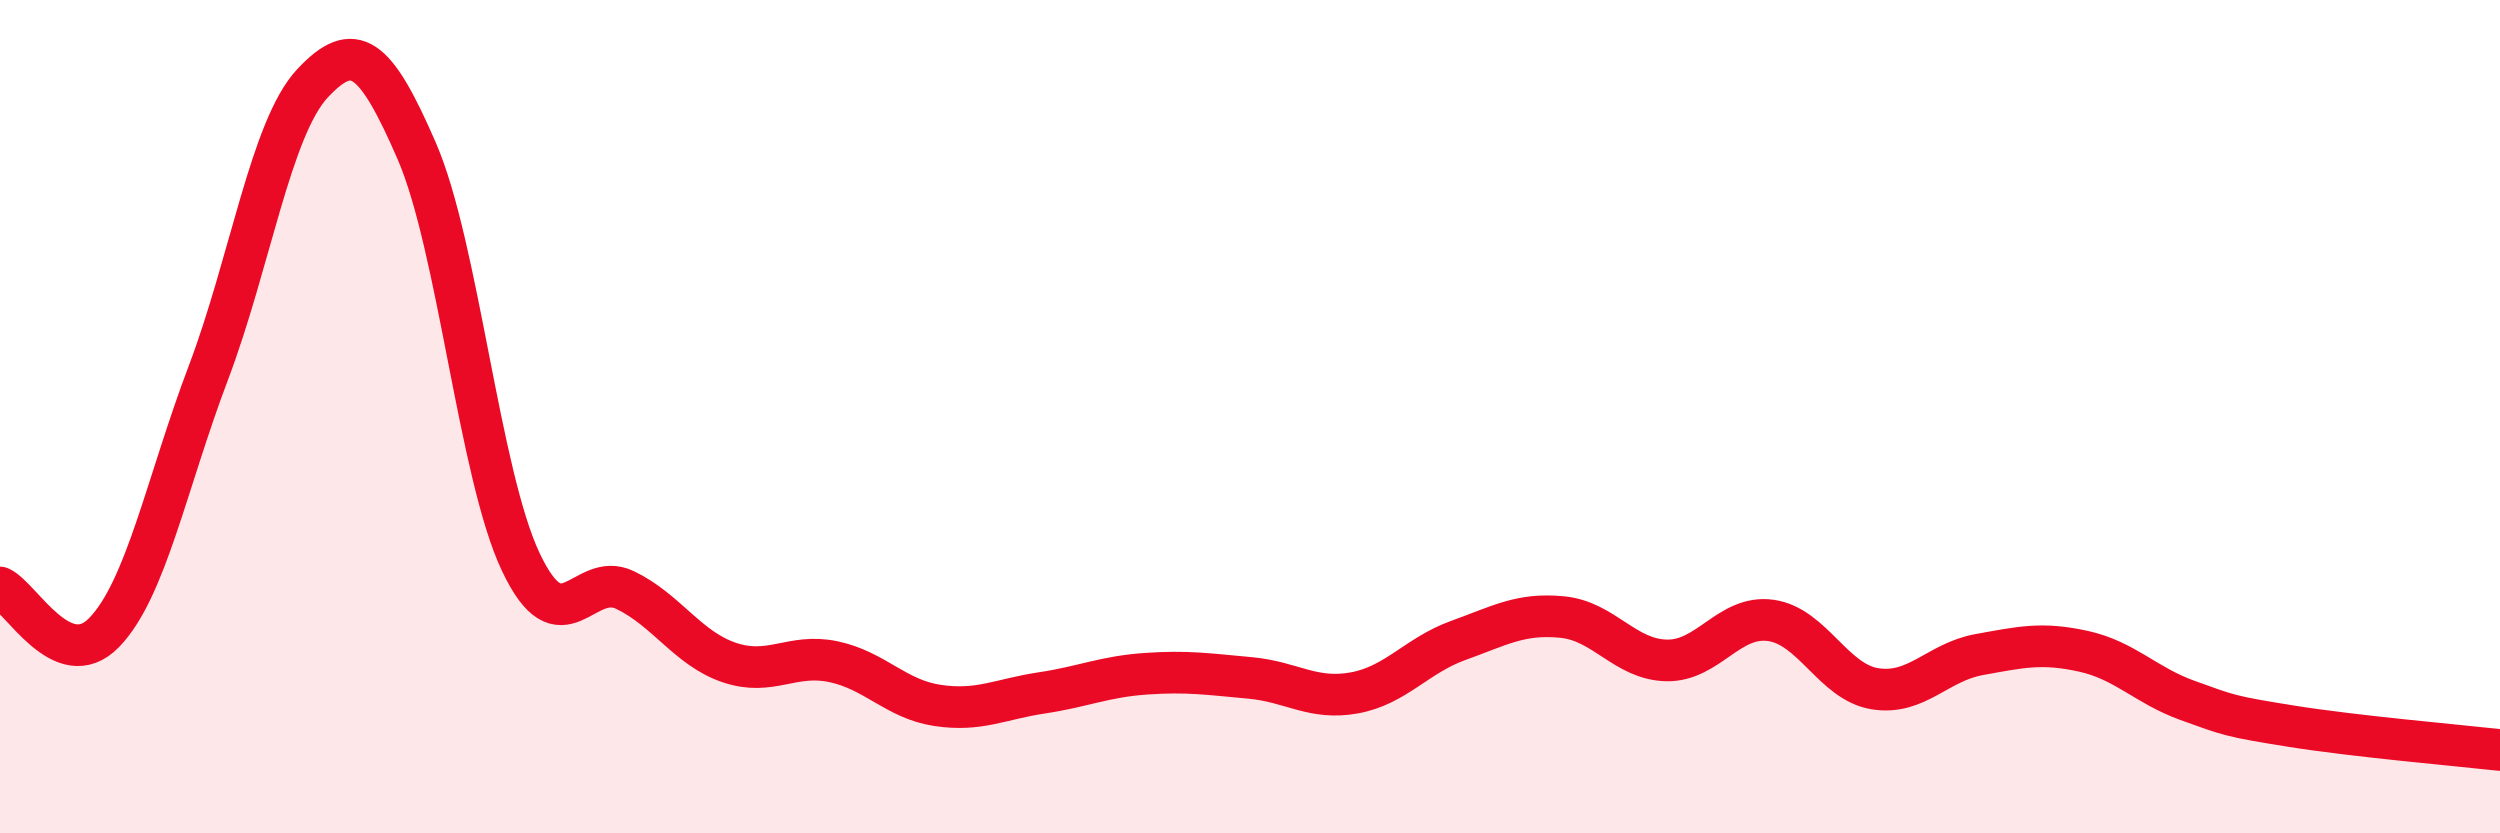
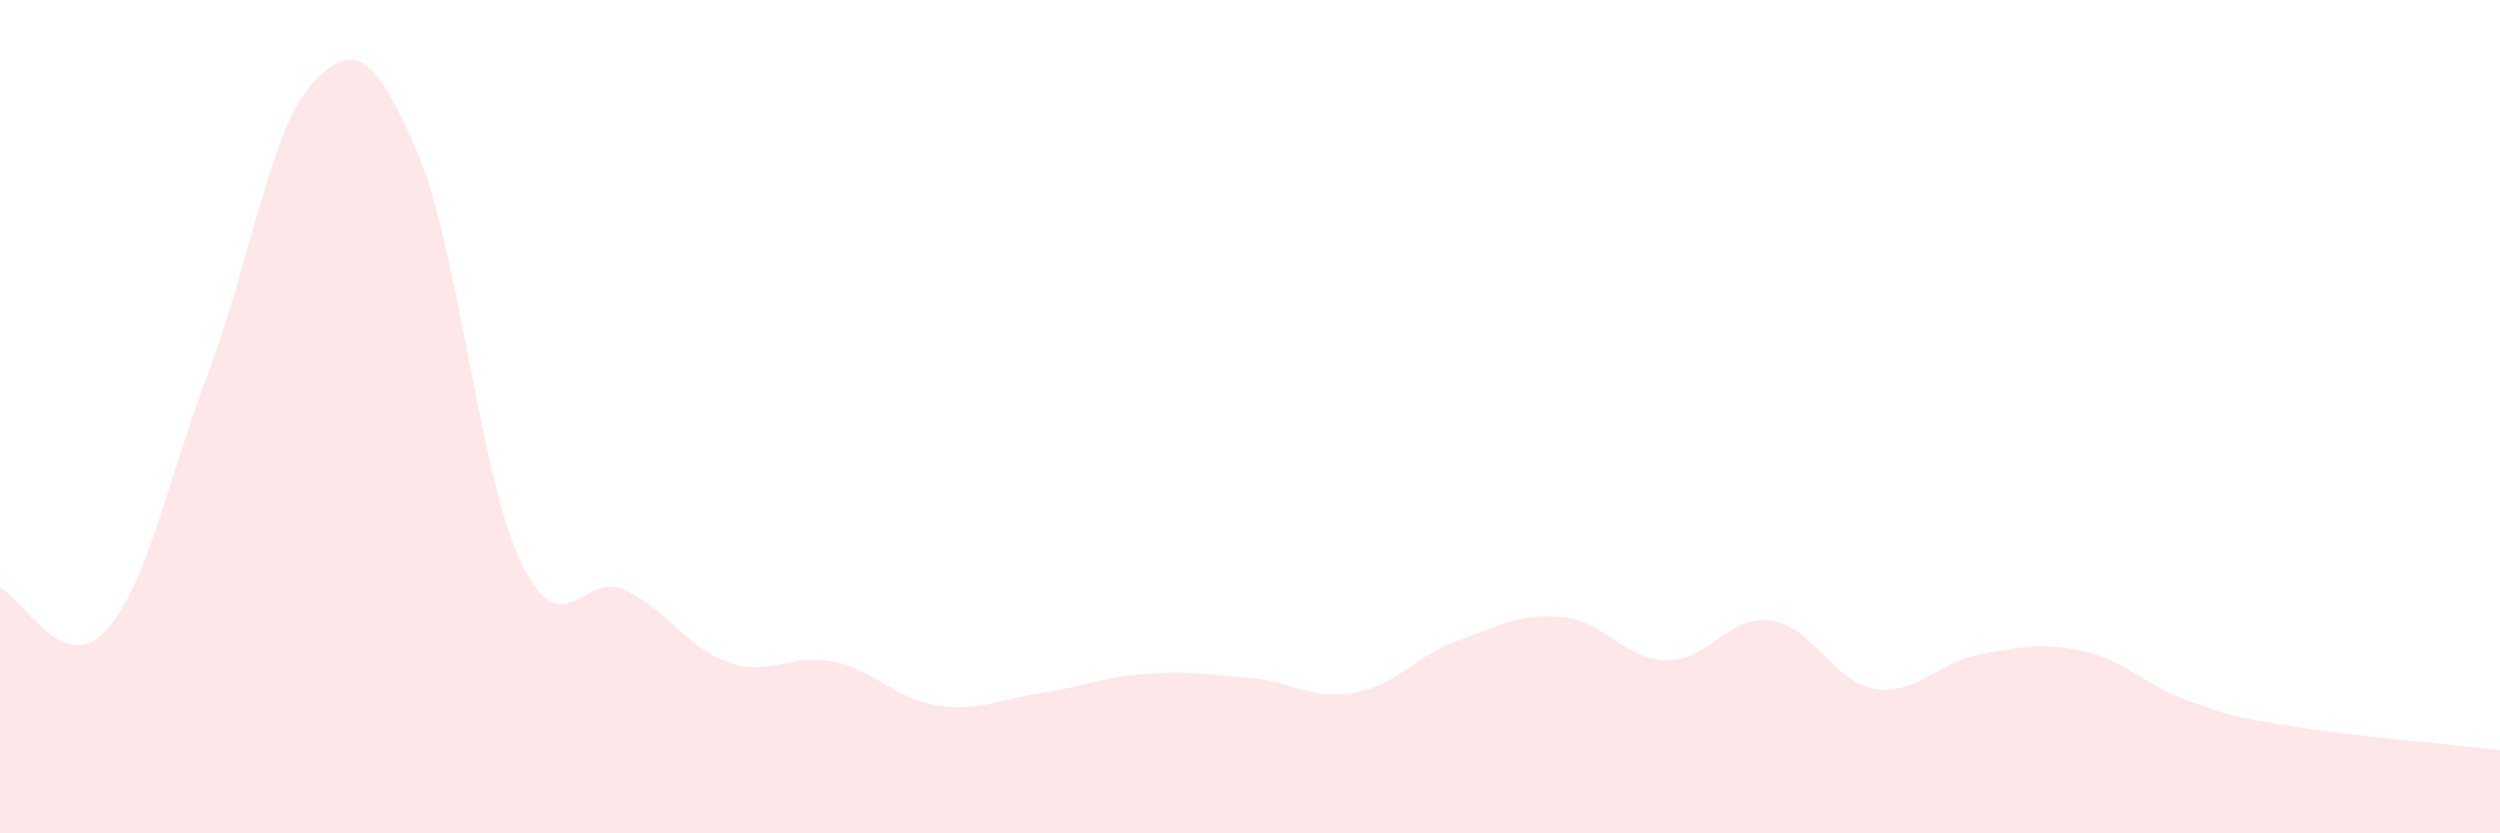
<svg xmlns="http://www.w3.org/2000/svg" width="60" height="20" viewBox="0 0 60 20">
  <path d="M 0,14.1 C 0.5,14.32 1.5,16.21 2.5,15.18 C 3.5,14.15 4,11.59 5,8.95 C 6,6.31 6.5,3.07 7.5,2 C 8.5,0.93 9,1.32 10,3.62 C 11,5.92 11.5,11.38 12.5,13.49 C 13.5,15.6 14,13.68 15,14.16 C 16,14.64 16.5,15.56 17.5,15.9 C 18.5,16.24 19,15.67 20,15.88 C 21,16.09 21.5,16.78 22.5,16.93 C 23.5,17.08 24,16.78 25,16.63 C 26,16.48 26.5,16.24 27.5,16.17 C 28.5,16.1 29,16.18 30,16.27 C 31,16.36 31.5,16.81 32.5,16.63 C 33.5,16.45 34,15.73 35,15.37 C 36,15.01 36.5,14.71 37.5,14.81 C 38.5,14.91 39,15.83 40,15.85 C 41,15.87 41.5,14.75 42.5,14.89 C 43.5,15.03 44,16.37 45,16.53 C 46,16.69 46.5,15.89 47.5,15.71 C 48.5,15.53 49,15.41 50,15.63 C 51,15.85 51.5,16.45 52.5,16.81 C 53.5,17.17 53.5,17.19 55,17.43 C 56.5,17.67 59,17.89 60,18L60 20L0 20Z" fill="#EB0A25" opacity="0.1" stroke-linecap="round" stroke-linejoin="round" />
-   <path d="M 0,14.1 C 0.5,14.32 1.5,16.21 2.5,15.18 C 3.5,14.15 4,11.59 5,8.95 C 6,6.31 6.5,3.07 7.5,2 C 8.5,0.93 9,1.32 10,3.62 C 11,5.92 11.5,11.38 12.5,13.49 C 13.5,15.6 14,13.68 15,14.16 C 16,14.64 16.5,15.56 17.5,15.9 C 18.5,16.24 19,15.67 20,15.88 C 21,16.09 21.5,16.78 22.5,16.93 C 23.5,17.08 24,16.78 25,16.63 C 26,16.48 26.5,16.24 27.5,16.17 C 28.5,16.1 29,16.18 30,16.27 C 31,16.36 31.5,16.81 32.5,16.63 C 33.5,16.45 34,15.73 35,15.37 C 36,15.01 36.5,14.71 37.5,14.81 C 38.5,14.91 39,15.83 40,15.85 C 41,15.87 41.5,14.75 42.5,14.89 C 43.5,15.03 44,16.37 45,16.53 C 46,16.69 46.5,15.89 47.5,15.71 C 48.5,15.53 49,15.41 50,15.63 C 51,15.85 51.5,16.45 52.5,16.81 C 53.5,17.17 53.5,17.19 55,17.43 C 56.5,17.67 59,17.89 60,18" stroke="#EB0A25" stroke-width="1" fill="none" stroke-linecap="round" stroke-linejoin="round" />
</svg>